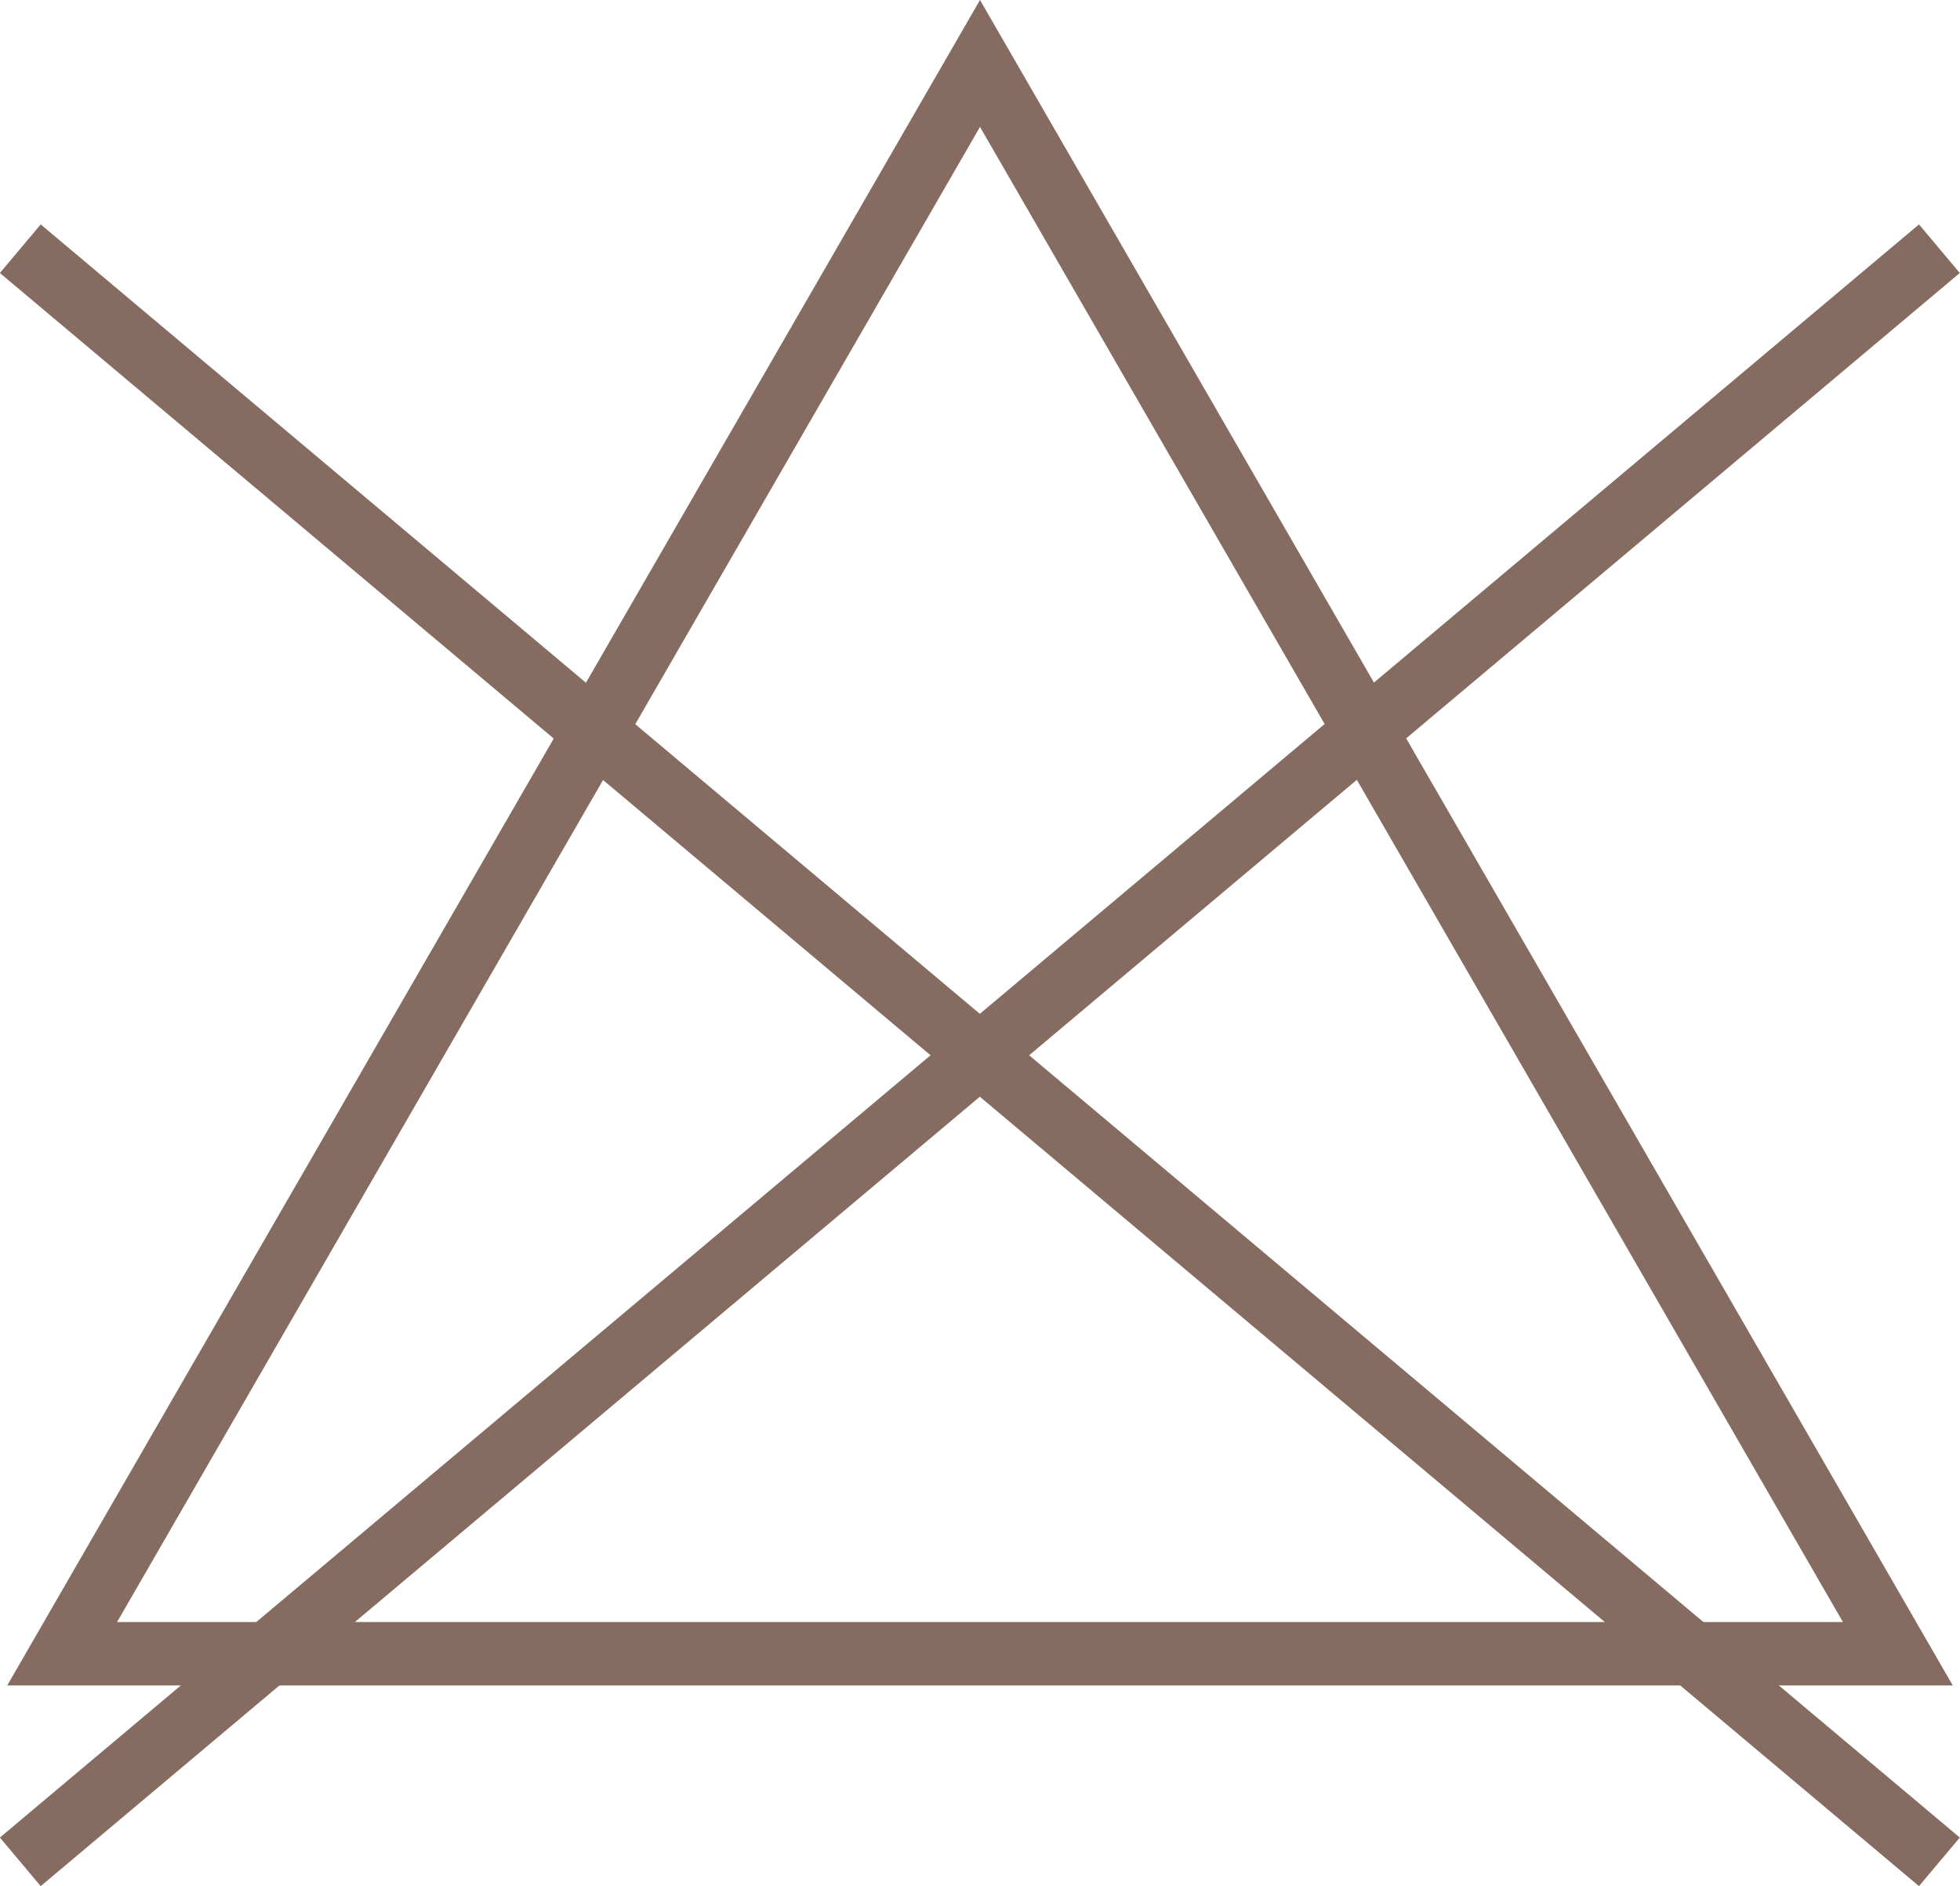
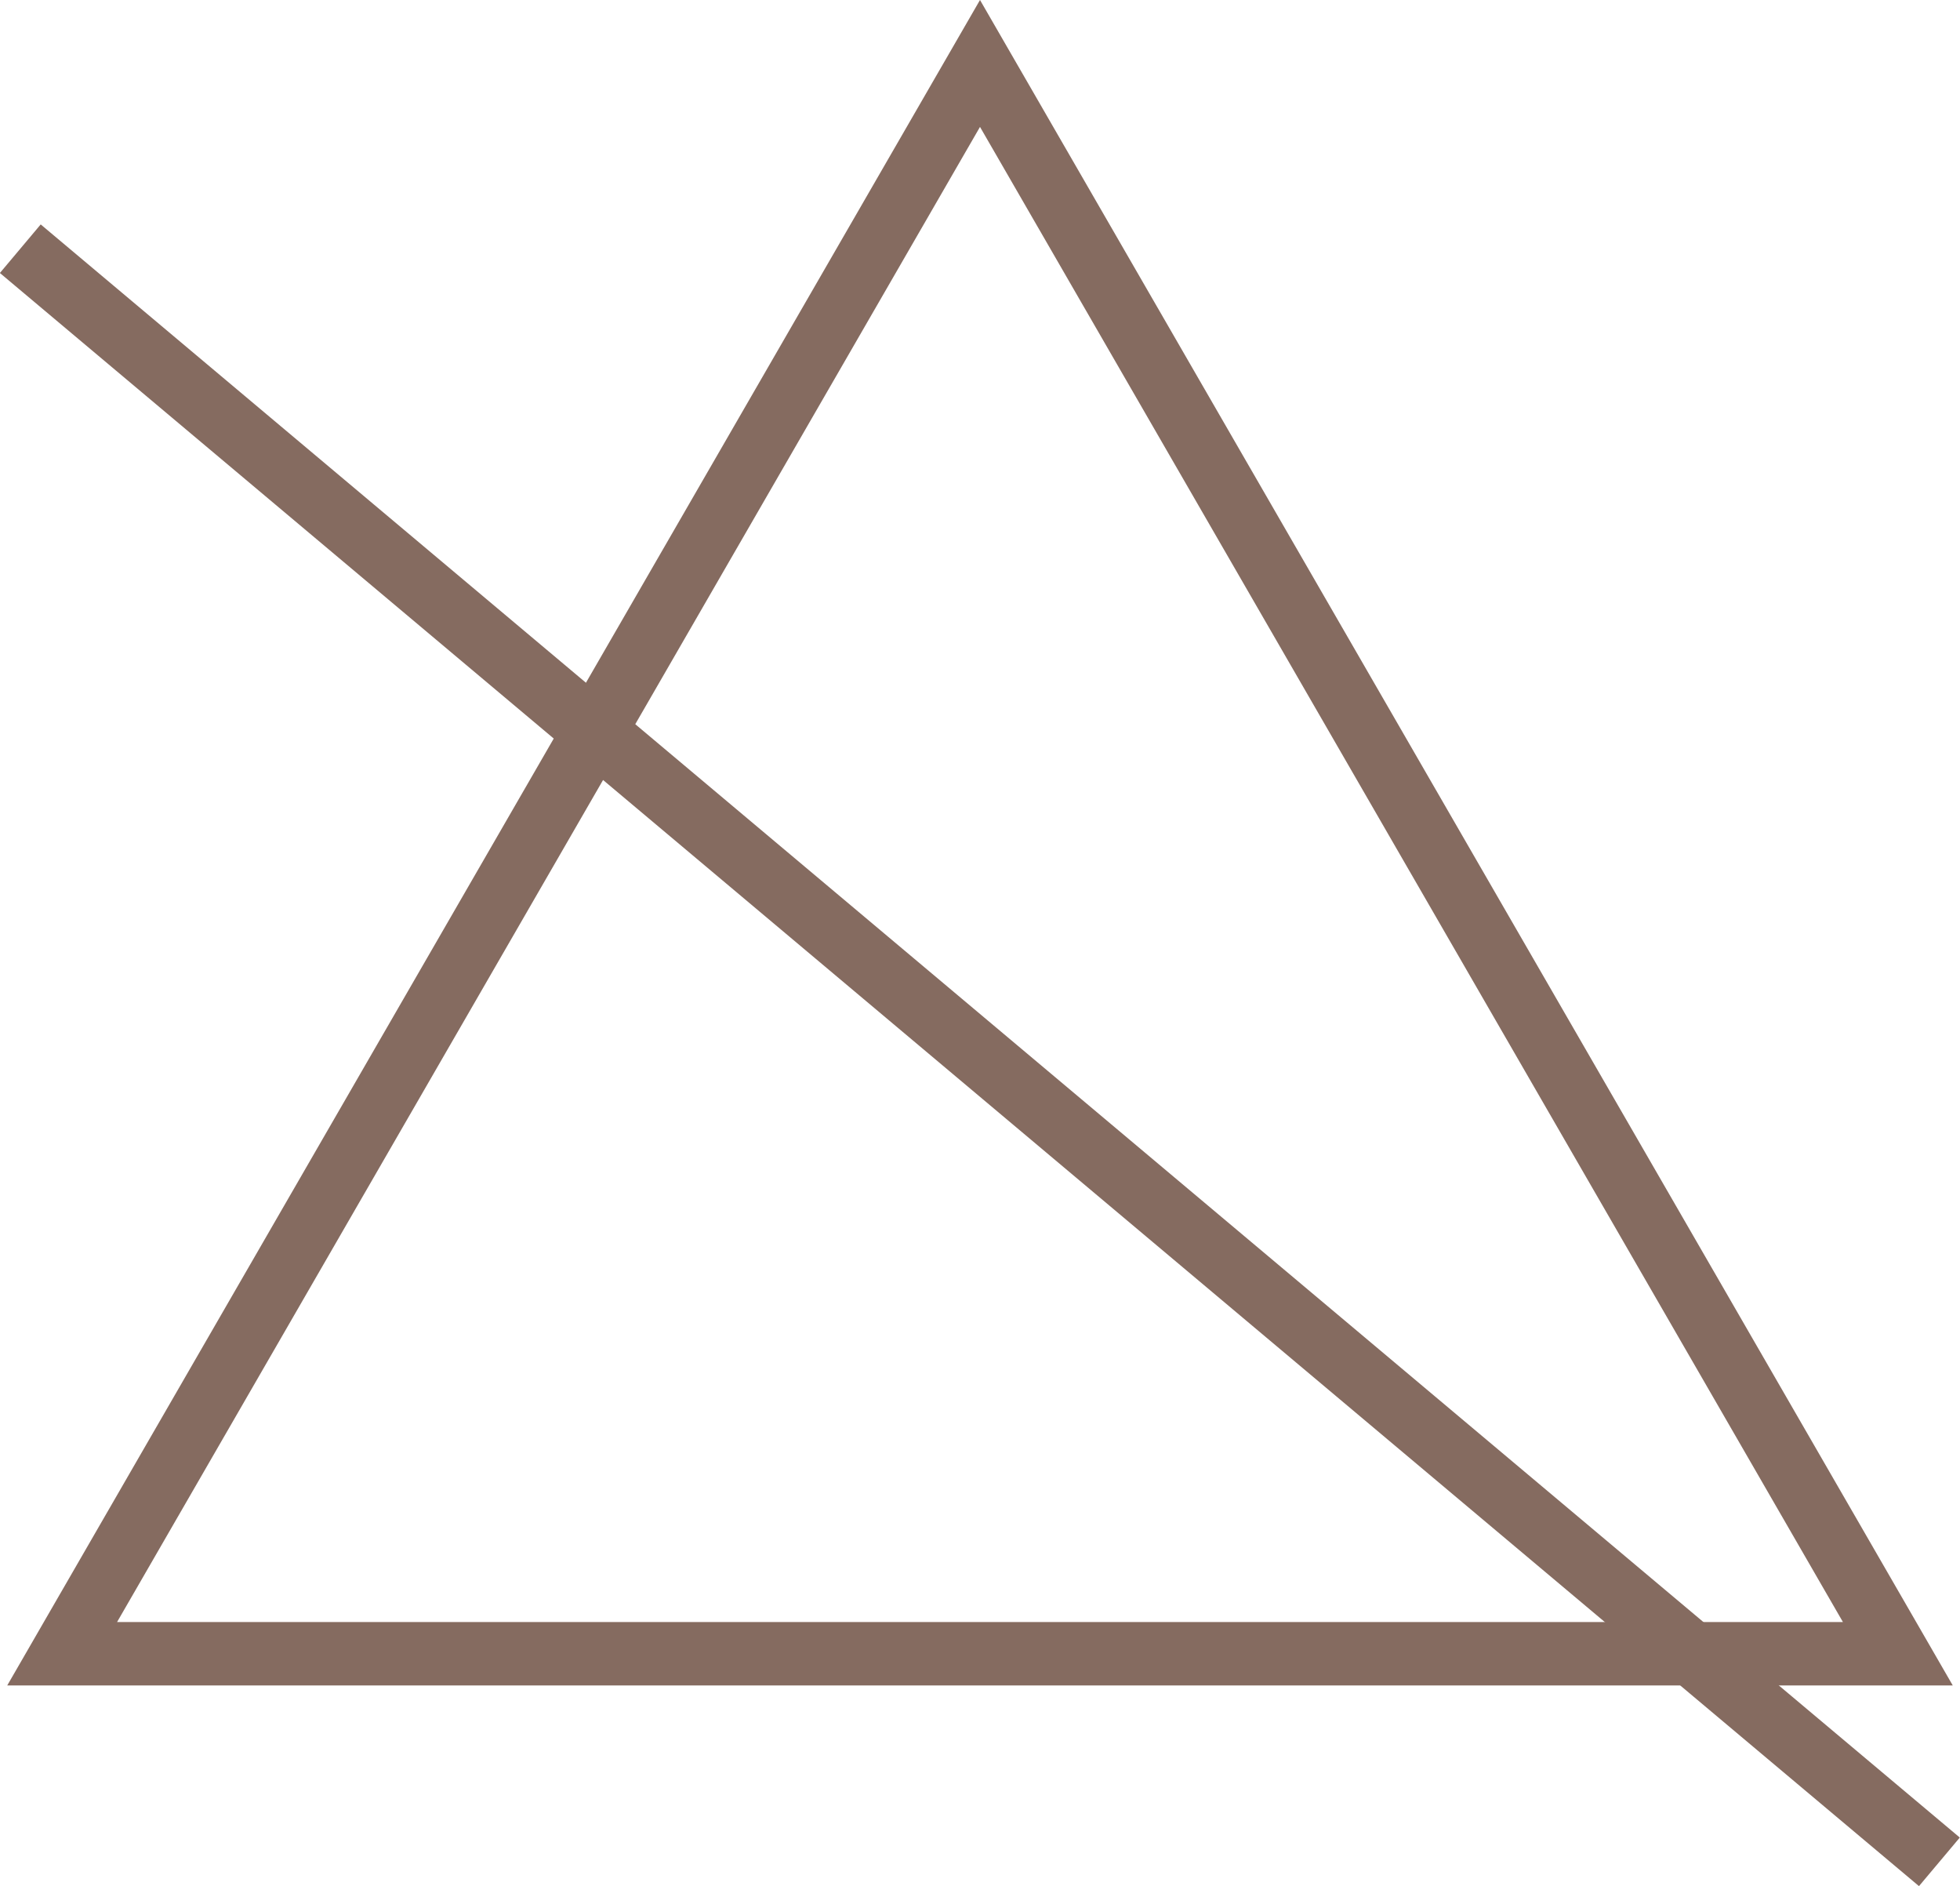
<svg xmlns="http://www.w3.org/2000/svg" id="Calque_1" data-name="Calque 1" viewBox="0 0 61.8 59.46">
  <defs>
    <style>
      .cls-1 {
        fill: none;
        stroke: #856b60;
        stroke-miterlimit: 10;
        stroke-width: 2px;
      }
    </style>
  </defs>
  <polygon class="cls-1" points="1.96 52.13 30.9 2 59.84 52.13 1.96 52.13" />
  <line class="cls-1" x1=".64" y1="7.84" x2="61.15" y2="58.69" />
-   <line class="cls-1" x1="61.15" y1="7.84" x2=".64" y2="58.69" />
</svg>